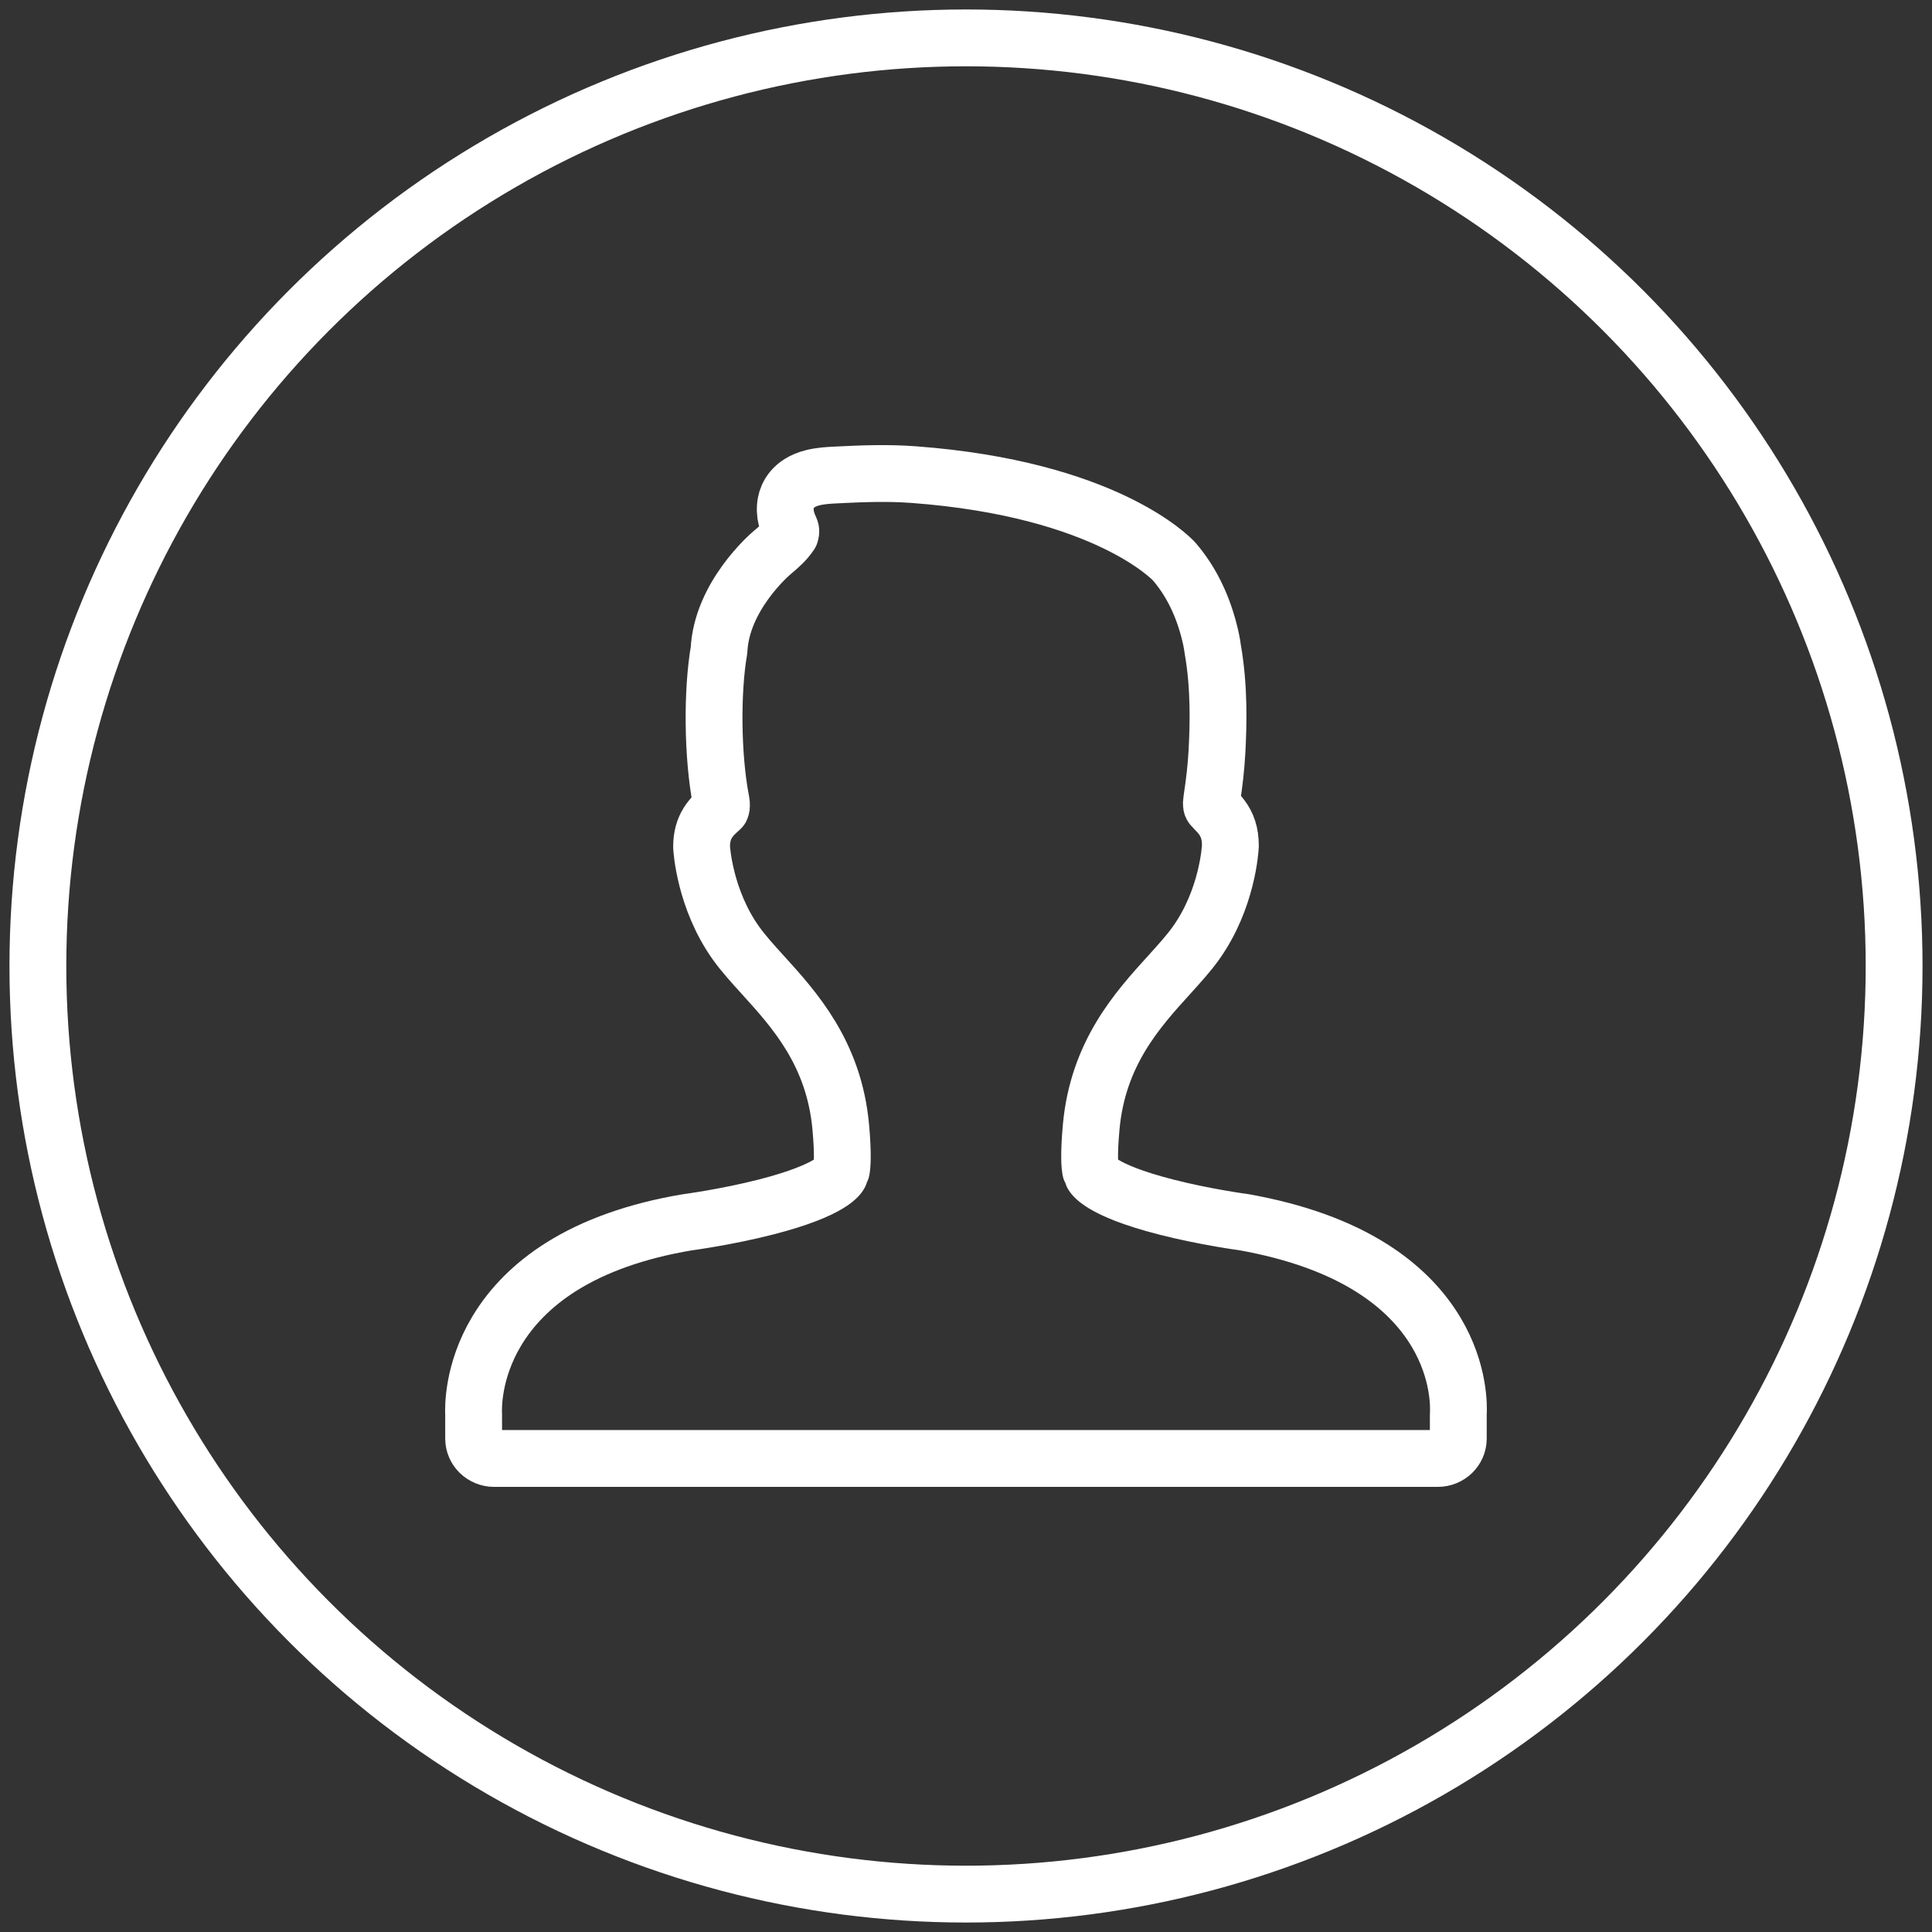
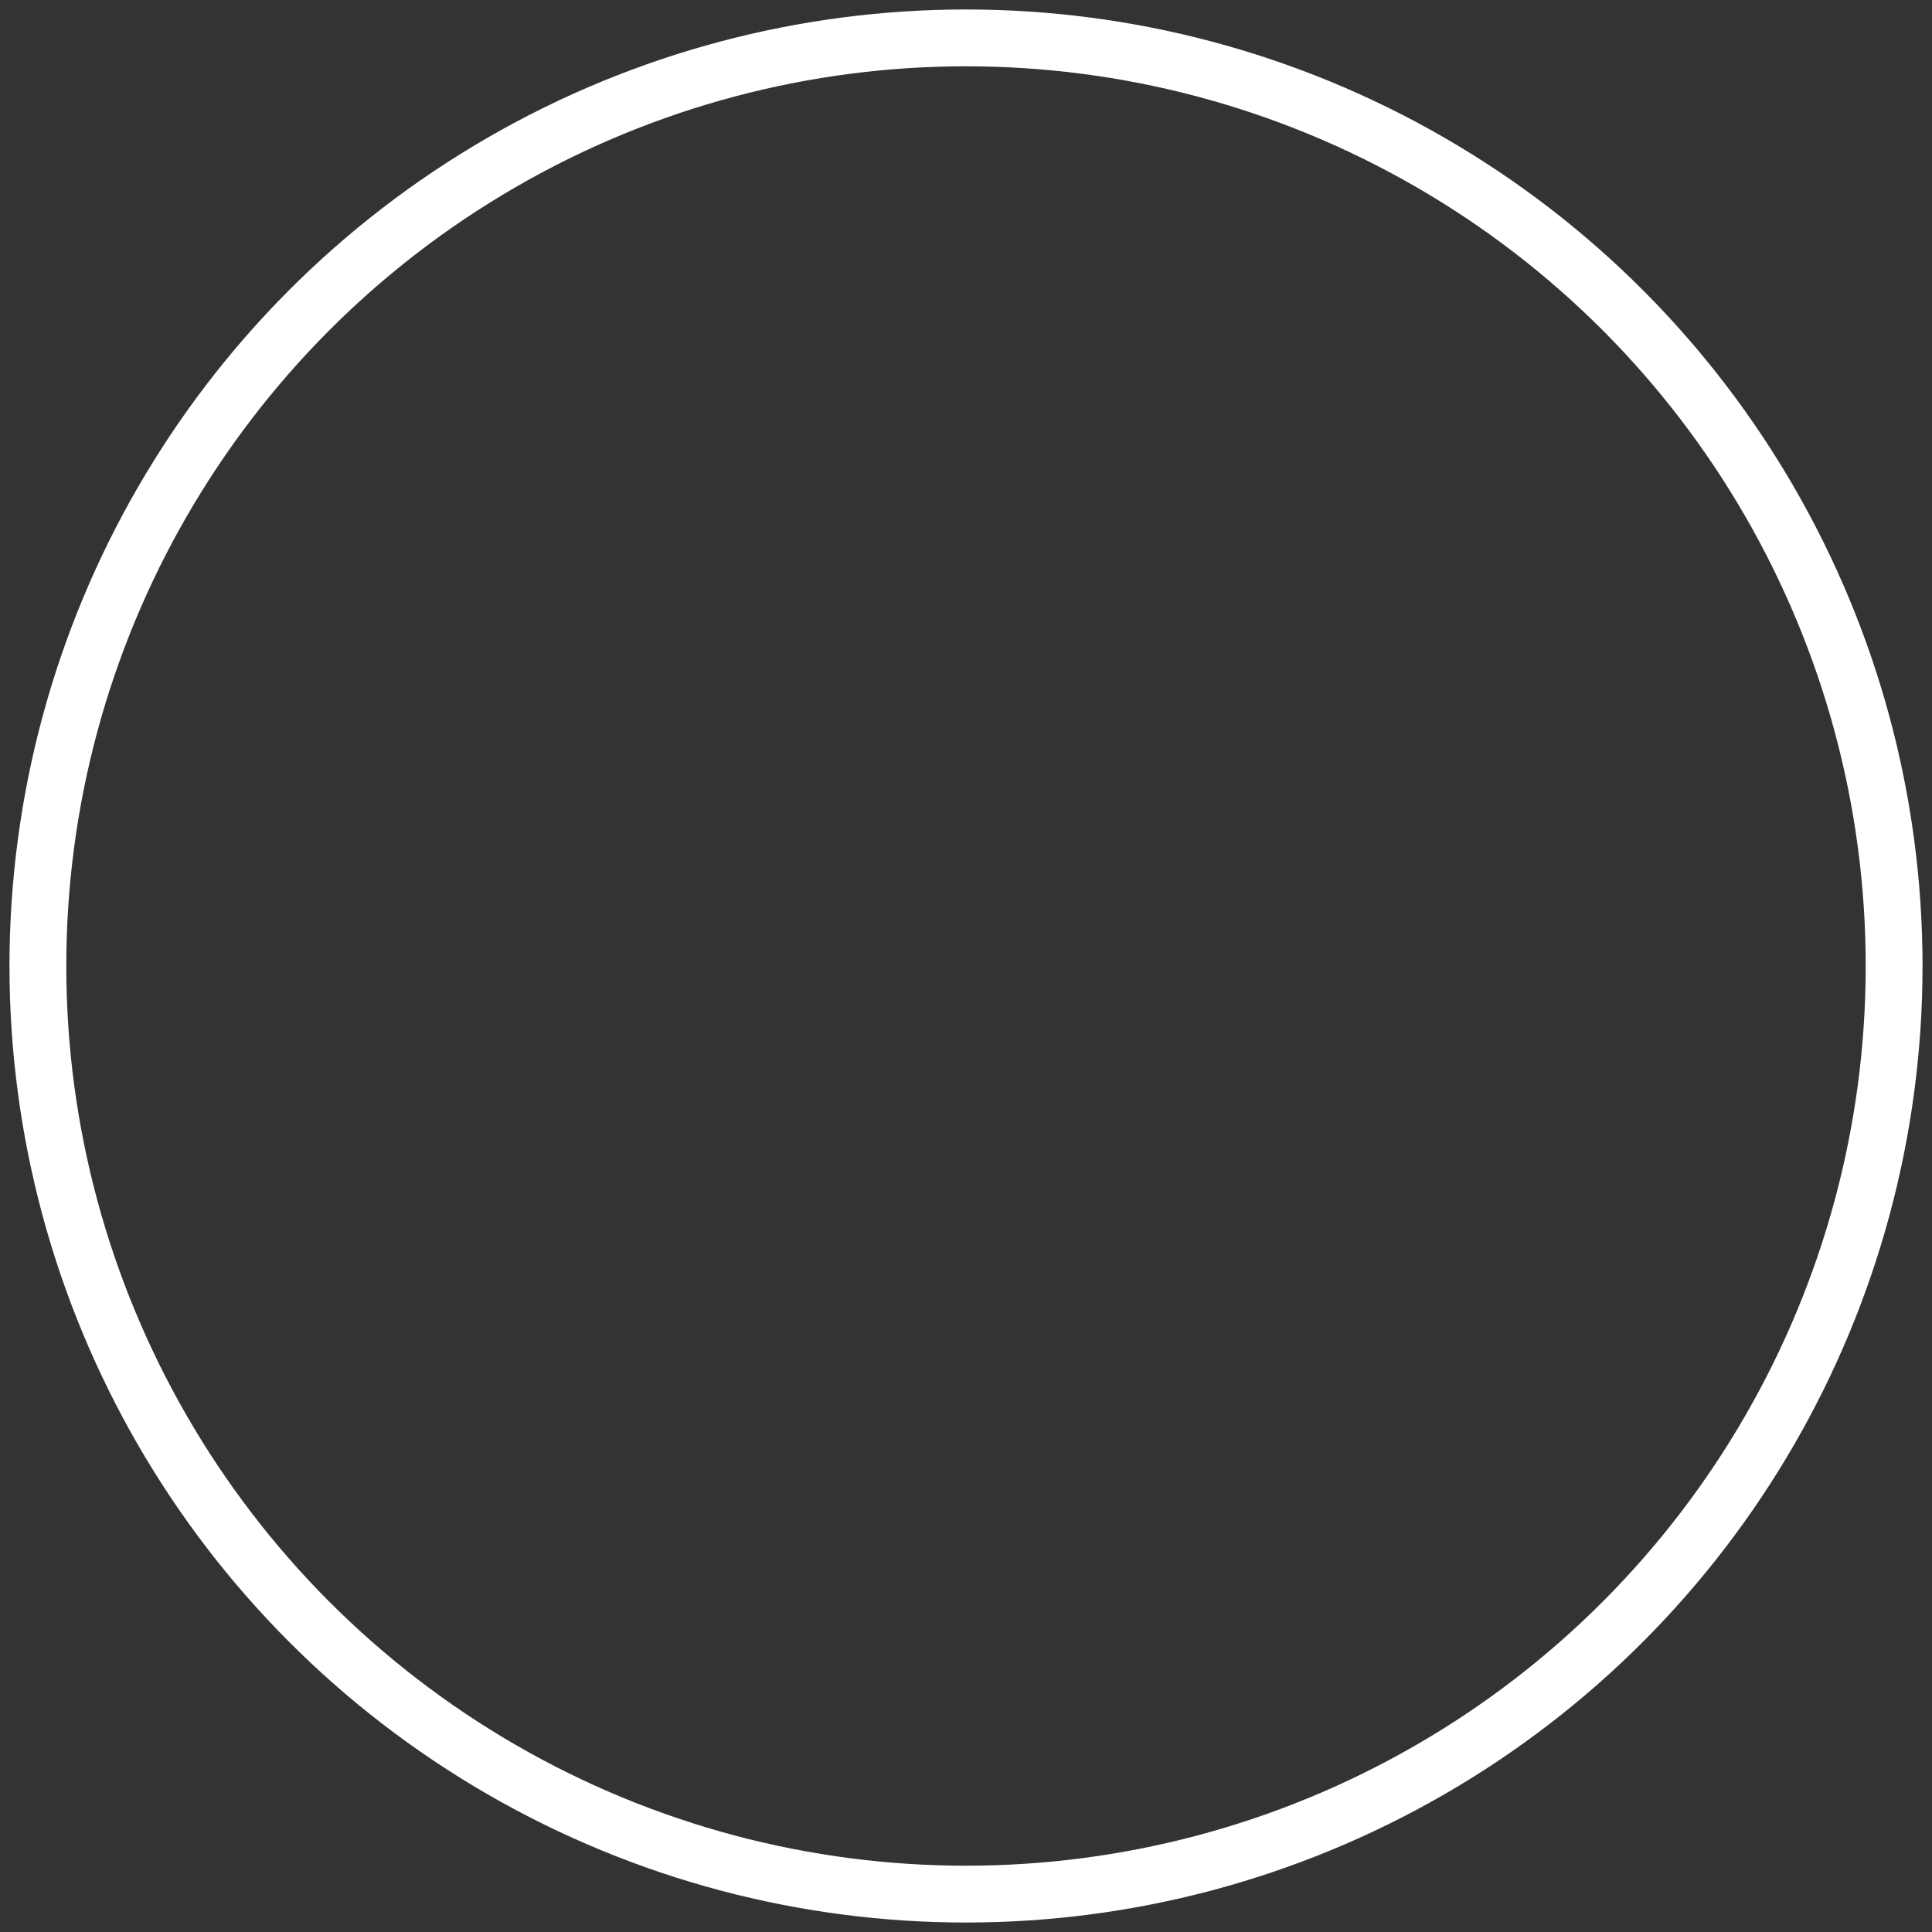
<svg xmlns="http://www.w3.org/2000/svg" width="102px" height="102px" viewBox="0 0 102 102" version="1.1">
  <rect x="0" y="0" width="102" height="102" fill="#333333" stroke="none" />
  <title>编组 23</title>
  <g id="页面-1" stroke="none" stroke-width="1" fill="none" fill-rule="evenodd">
    <g id="托管方案/集中式" transform="translate(-732, -4862)" stroke="#FFFFFF" stroke-width="3">
      <g id="编组-23" transform="translate(734, 4864)">
        <circle id="椭圆形备份-10" cx="49" cy="49" r="49" />
        <g id="头像_avatar" transform="translate(23, 23)" stroke-linejoin="round">
-           <path d="M0.005,50.948 C0.005,51.529 0.49,52 1.088,52 L50.908,52 C51.507,52 51.991,51.529 51.991,50.948 L51.991,49.692 C52.016,49.313 52.067,47.423 50.821,45.334 C50.036,44.017 48.896,42.879 47.433,41.952 C45.664,40.831 43.412,40.018 40.69,39.529 C40.669,39.526 38.65,39.259 36.582,38.73 C32.98,37.81 32.665,36.996 32.663,36.988 C32.642,36.908 32.612,36.83 32.572,36.758 C32.543,36.606 32.47,36.034 32.609,34.503 C32.963,30.613 35.049,28.314 36.726,26.467 C37.254,25.884 37.754,25.334 38.138,24.795 C39.797,22.467 39.951,19.82 39.958,19.656 C39.958,19.324 39.92,19.05 39.838,18.797 C39.676,18.29 39.369,17.974 39.145,17.744 L39.144,17.742 C39.088,17.684 39.034,17.629 38.991,17.579 C38.974,17.559 38.93,17.508 38.97,17.246 C39.118,16.282 39.206,15.474 39.248,14.704 C39.324,13.334 39.383,11.283 39.029,9.288 C38.986,8.947 38.911,8.588 38.794,8.159 C38.42,6.785 37.82,5.61 36.986,4.641 C36.843,4.485 33.356,0.811 23.234,0.057 C21.835,-0.047 20.451,0.009 19.089,0.079 C18.761,0.095 18.311,0.118 17.89,0.227 C16.845,0.497 16.567,1.16 16.493,1.53 C16.372,2.144 16.585,2.622 16.726,2.938 L16.726,2.938 L16.726,2.938 C16.747,2.984 16.772,3.041 16.728,3.188 C16.493,3.552 16.123,3.88 15.747,4.191 C15.638,4.284 13.099,6.472 12.96,9.331 C12.584,11.505 12.612,14.893 13.057,17.234 C13.083,17.364 13.121,17.555 13.059,17.685 L13.059,17.685 C12.581,18.113 12.038,18.599 12.04,19.709 C12.045,19.82 12.199,22.467 13.858,24.795 C14.243,25.334 14.741,25.884 15.27,26.466 L15.271,26.467 L15.271,26.467 C16.948,28.314 19.034,30.613 19.388,34.503 C19.527,36.034 19.454,36.606 19.424,36.758 C19.385,36.83 19.354,36.908 19.333,36.988 C19.331,36.996 19.017,37.808 15.432,38.726 C13.363,39.255 11.327,39.526 11.266,39.535 C8.62,39.982 6.383,40.774 4.616,41.889 C3.158,42.81 2.016,43.95 1.222,45.278 C-0.048,47.399 -0.013,49.331 0.005,49.684 L0.005,50.948 Z" id="路径" />
-         </g>
+           </g>
      </g>
    </g>
  </g>
</svg>